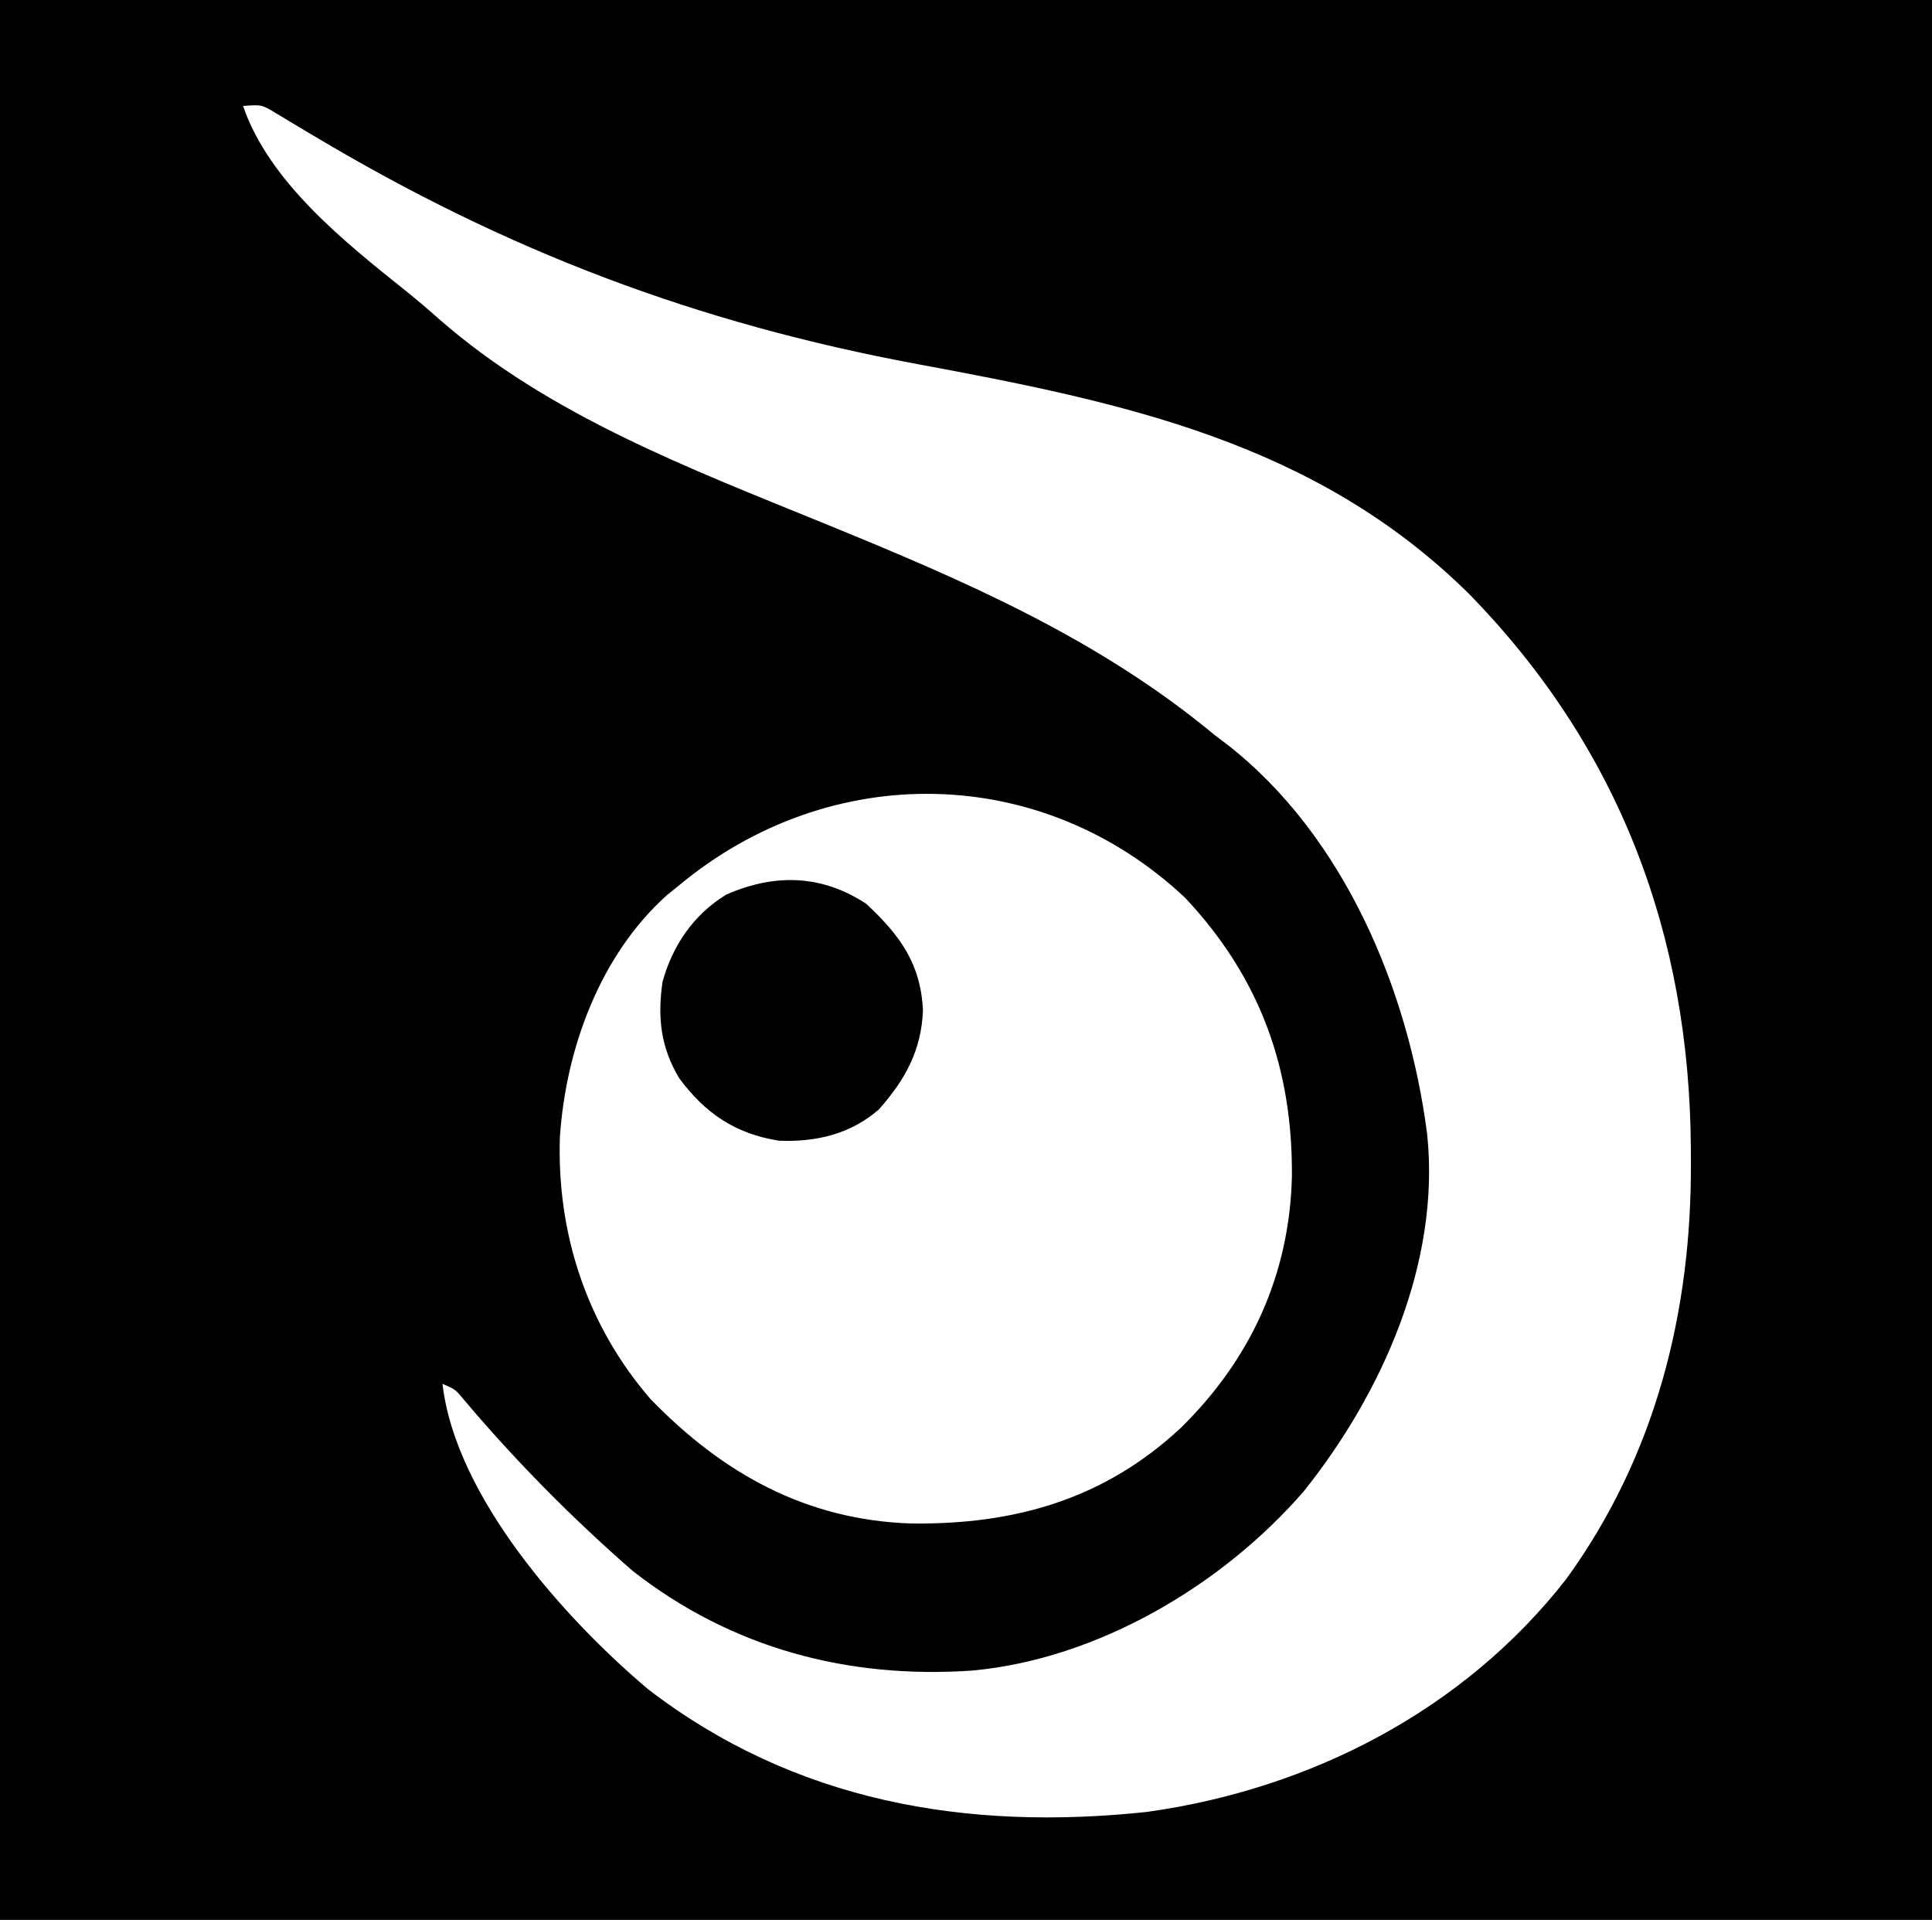
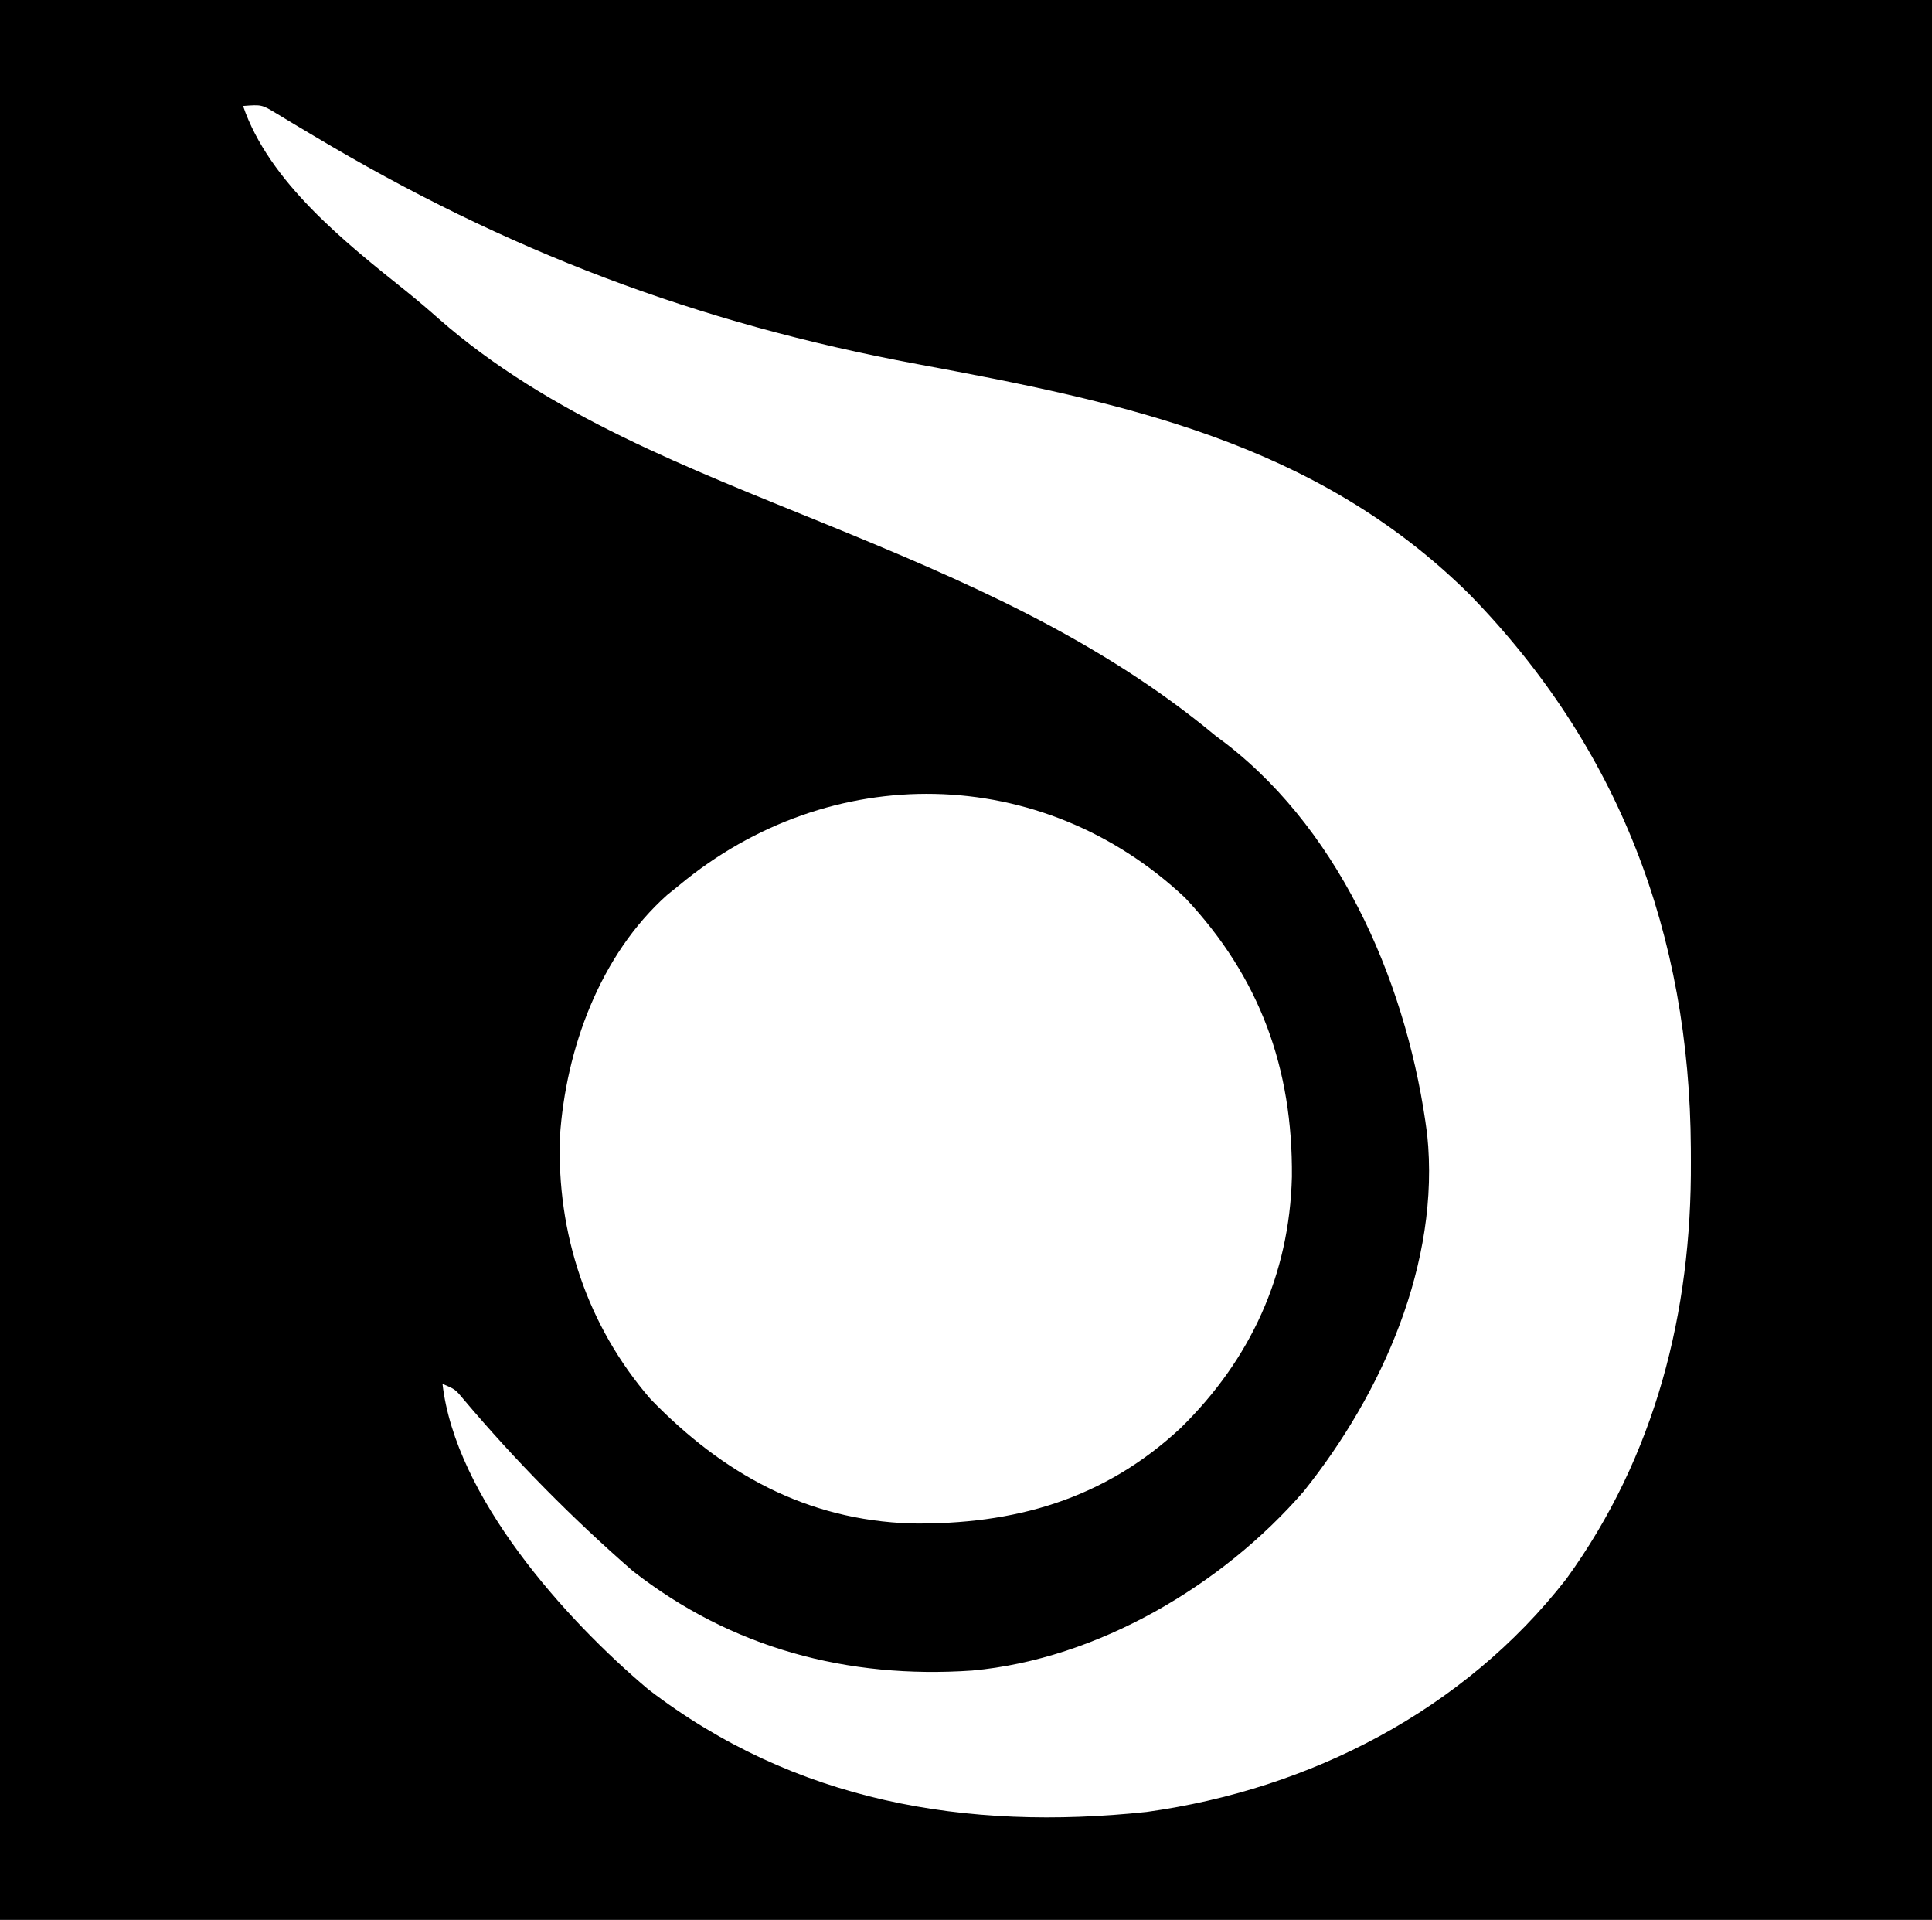
<svg xmlns="http://www.w3.org/2000/svg" version="1.1" width="310" height="308">
  <path d="M0 0 C102.3 0 204.6 0 310 0 C310 101.64 310 203.28 310 308 C207.7 308 105.4 308 0 308 C0 206.36 0 104.72 0 0 Z M39 17 C43.162 29.199 55.363 38.871 65.148 46.691 C66.936 48.139 68.697 49.621 70.414 51.152 C88.057 66.639 110.879 75.24 132.332 84.004 C154.8 93.184 176.191 102.375 195 118 C195.592 118.445 196.183 118.889 196.793 119.348 C215.742 134.066 226.044 158.95 229 182 C231.139 202.569 221.736 223.575 209.188 239.25 C196.149 254.308 176.101 266.168 156 268 C136.064 269.375 117.379 264.433 101.5 252 C91.842 243.586 82.714 234.354 74.454 224.569 C73.065 222.886 73.065 222.886 71 222 C73.083 240.128 90.604 259.704 104 271 C127.478 289.041 154.999 293.768 183.986 290.682 C210.216 287.042 234.859 274.406 251.315 253.314 C265.633 233.576 271.448 210.465 271.312 186.375 C271.309 185.317 271.309 185.317 271.305 184.237 C271.118 149.926 259.8 119.905 235.688 95.25 C211.035 70.89 179.991 64.503 147.22 58.413 C111.705 51.81 81.243 40.263 50.237 21.724 C49.202 21.109 48.168 20.493 47.102 19.859 C46.187 19.307 45.273 18.755 44.331 18.187 C41.99 16.773 41.99 16.773 39 17 Z M109 142 C108.354 142.521 107.708 143.042 107.043 143.578 C96.257 153.22 90.787 168.284 89.84 182.383 C89.32 197.888 94.182 212.659 104.375 224.438 C115.973 236.408 129.357 243.846 146.196 244.405 C162.68 244.611 177.084 240.599 189.444 229.09 C200.671 218.084 206.901 204.525 207.293 188.784 C207.443 171.427 202.186 156.821 190.156 144.027 C167.114 122.363 133.15 121.934 109 142 Z " fill="#000000" transform="translate(0,0)" />
-   <path d="M0 0 C5.353 4.992 8.76 9.572 9.094 17.121 C8.826 23.562 6.238 28.226 2 33 C-2.58 36.968 -8.061 38.229 -14 38 C-20.996 36.885 -25.797 33.657 -30 28 C-32.994 23.024 -33.517 18.234 -32.699 12.527 C-31.069 6.634 -27.689 1.695 -22.438 -1.5 C-14.715 -4.87 -7.156 -4.72 0 0 Z " fill="#000000" transform="translate(139,145)" />
</svg>